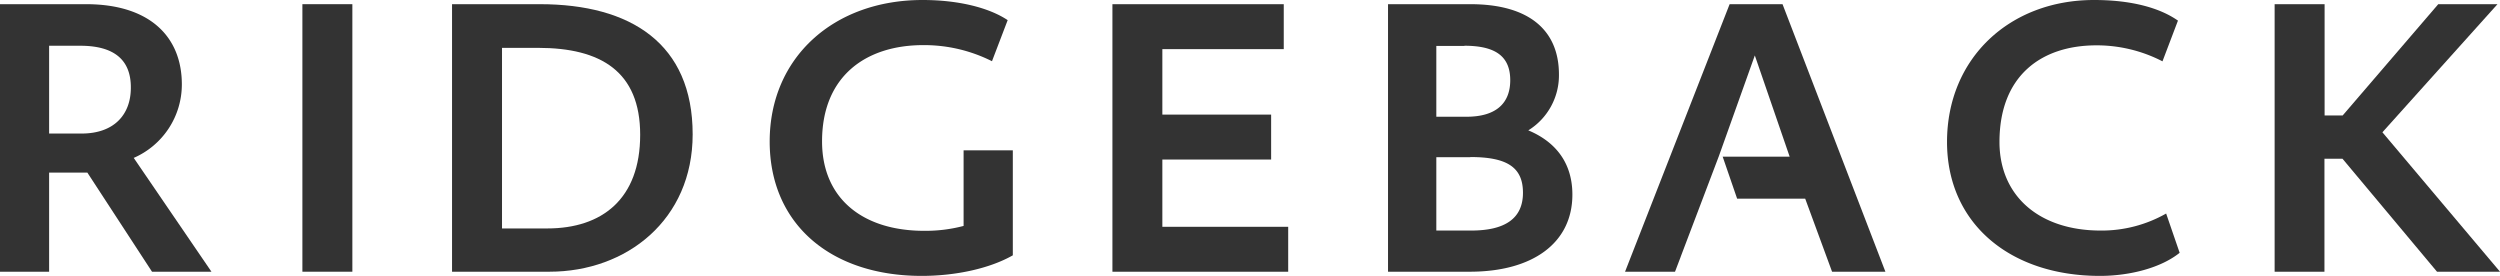
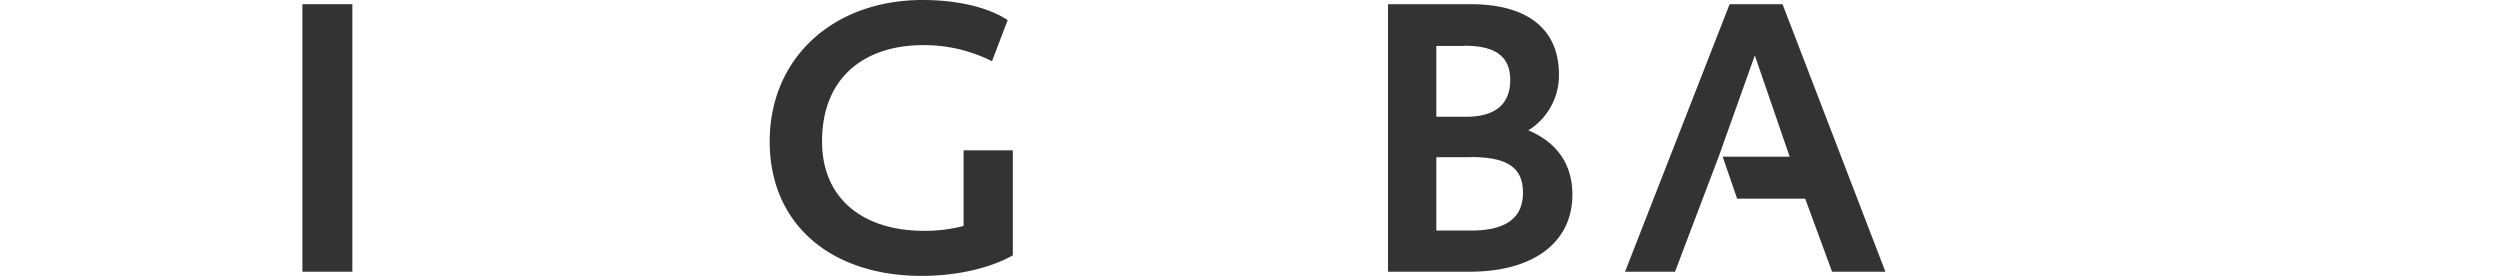
<svg xmlns="http://www.w3.org/2000/svg" id="Layer_1" data-name="Layer 1" viewBox="0 0 675.44 74.54">
  <defs>
    <style>.cls-1{fill:#333;}</style>
  </defs>
  <title>Ridgeback-Logo-2020</title>
  <g id="RIDGEBACK_Logo" data-name="RIDGEBACK Logo">
    <path class="cls-1" d="M262.79,64.68A40.23,40.23,0,0,1,252.12,66c-16.45,0-27.57-8.62-27.57-24.17,0-17.58,11.8-26,27.35-26a40.74,40.74,0,0,1,18.56,4.35L274.7,9.08c-5.11-3.4-13.39-5.44-23-5.44-24,0-41.3,15.54-41.3,38.23,0,22.36,16.56,36.31,41.07,36.31,9.19,0,18.38-2,24.62-5.56V44.26H262.79Z" transform="translate(-2.45 -3.64)" />
-     <path class="cls-1" d="M587.69,61.33A35.19,35.19,0,0,1,570,65.93c-16.56,0-27.34-9.31-27.34-23.94,0-17.93,11.35-26.1,26.21-26.1a38.71,38.71,0,0,1,17.83,4.32l4.18-11C586,5.79,578.41,3.64,568.2,3.64c-22.81,0-39.71,15.77-39.71,38.35,0,22,17,36.19,41.3,36.19,8.05,0,16.45-2.15,21.55-6.24Z" transform="translate(-2.45 -3.64)" />
-     <path class="cls-1" d="M43.52,77.05,26.05,50.27H15.72V77.05H2.45V4.77H25.71c17.13,0,25.87,8.74,25.87,21.67a21.64,21.64,0,0,1-13,19.86l21,30.75Zm-19-37.33c8.63,0,13.28-5,13.28-12.37C37.85,19.64,33.08,16,24.12,16h-8.4V39.72Z" transform="translate(-2.45 -3.64)" />
    <path class="cls-1" d="M84.15,77.05V4.77h13.5V77.05Z" transform="translate(-2.45 -3.64)" />
-     <path class="cls-1" d="M150.9,77.05H124.58V4.77h23.71c24.62,0,41.3,10.67,41.3,35.17C189.59,63,171.78,77.05,150.9,77.05ZM138.08,65.36h12.25c14.75,0,25.08-7.94,25.08-25.3,0-17.13-10.67-23.49-27.57-23.49h-9.76Z" transform="translate(-2.45 -3.64)" />
-     <path class="cls-1" d="M303,77.05V4.77h46.29V16.91H316.49v17.7h29.39V46.75H316.49V64.91h34V77.05Z" transform="translate(-2.45 -3.64)" />
    <path class="cls-1" d="M399.58,77.05H377.46V4.77H399.7c16,0,23.94,7.15,23.94,19a17.49,17.49,0,0,1-8.28,15.09c7.6,3.18,11.91,9,11.91,17.36C427.27,69.33,416.49,77.05,399.58,77.05Zm-1.47-61h-7.6V35.18h8.17c7.83,0,11.8-3.52,11.8-9.87S406.62,16,398.11,16Zm1.59,30.07h-9.19V65.93h9.41c9.2,0,14-3.29,14-10.21S409.57,46.07,399.7,46.07Z" transform="translate(-2.45 -3.64)" />
-     <path class="cls-1" d="M660.87,77.05,635.34,46.53h-4.88V77.05H617V4.77h13.5V34.84h4.88L661.21,4.77h16L646.12,39.38l31.77,37.67Z" transform="translate(-2.45 -3.64)" />
    <polygon class="cls-1" points="481.6 1.14 467.3 1.14 439.05 73.41 452.55 73.41 454.04 69.5 454.04 69.5 454.16 69.16 460.04 53.67 460.04 53.67 464.41 42.15 464.41 42.15 474.11 14.98 483.52 42.32 465.42 42.32 469.33 53.67 487.72 53.67 494.98 73.41 509.39 73.41 481.6 1.14" />
  </g>
</svg>